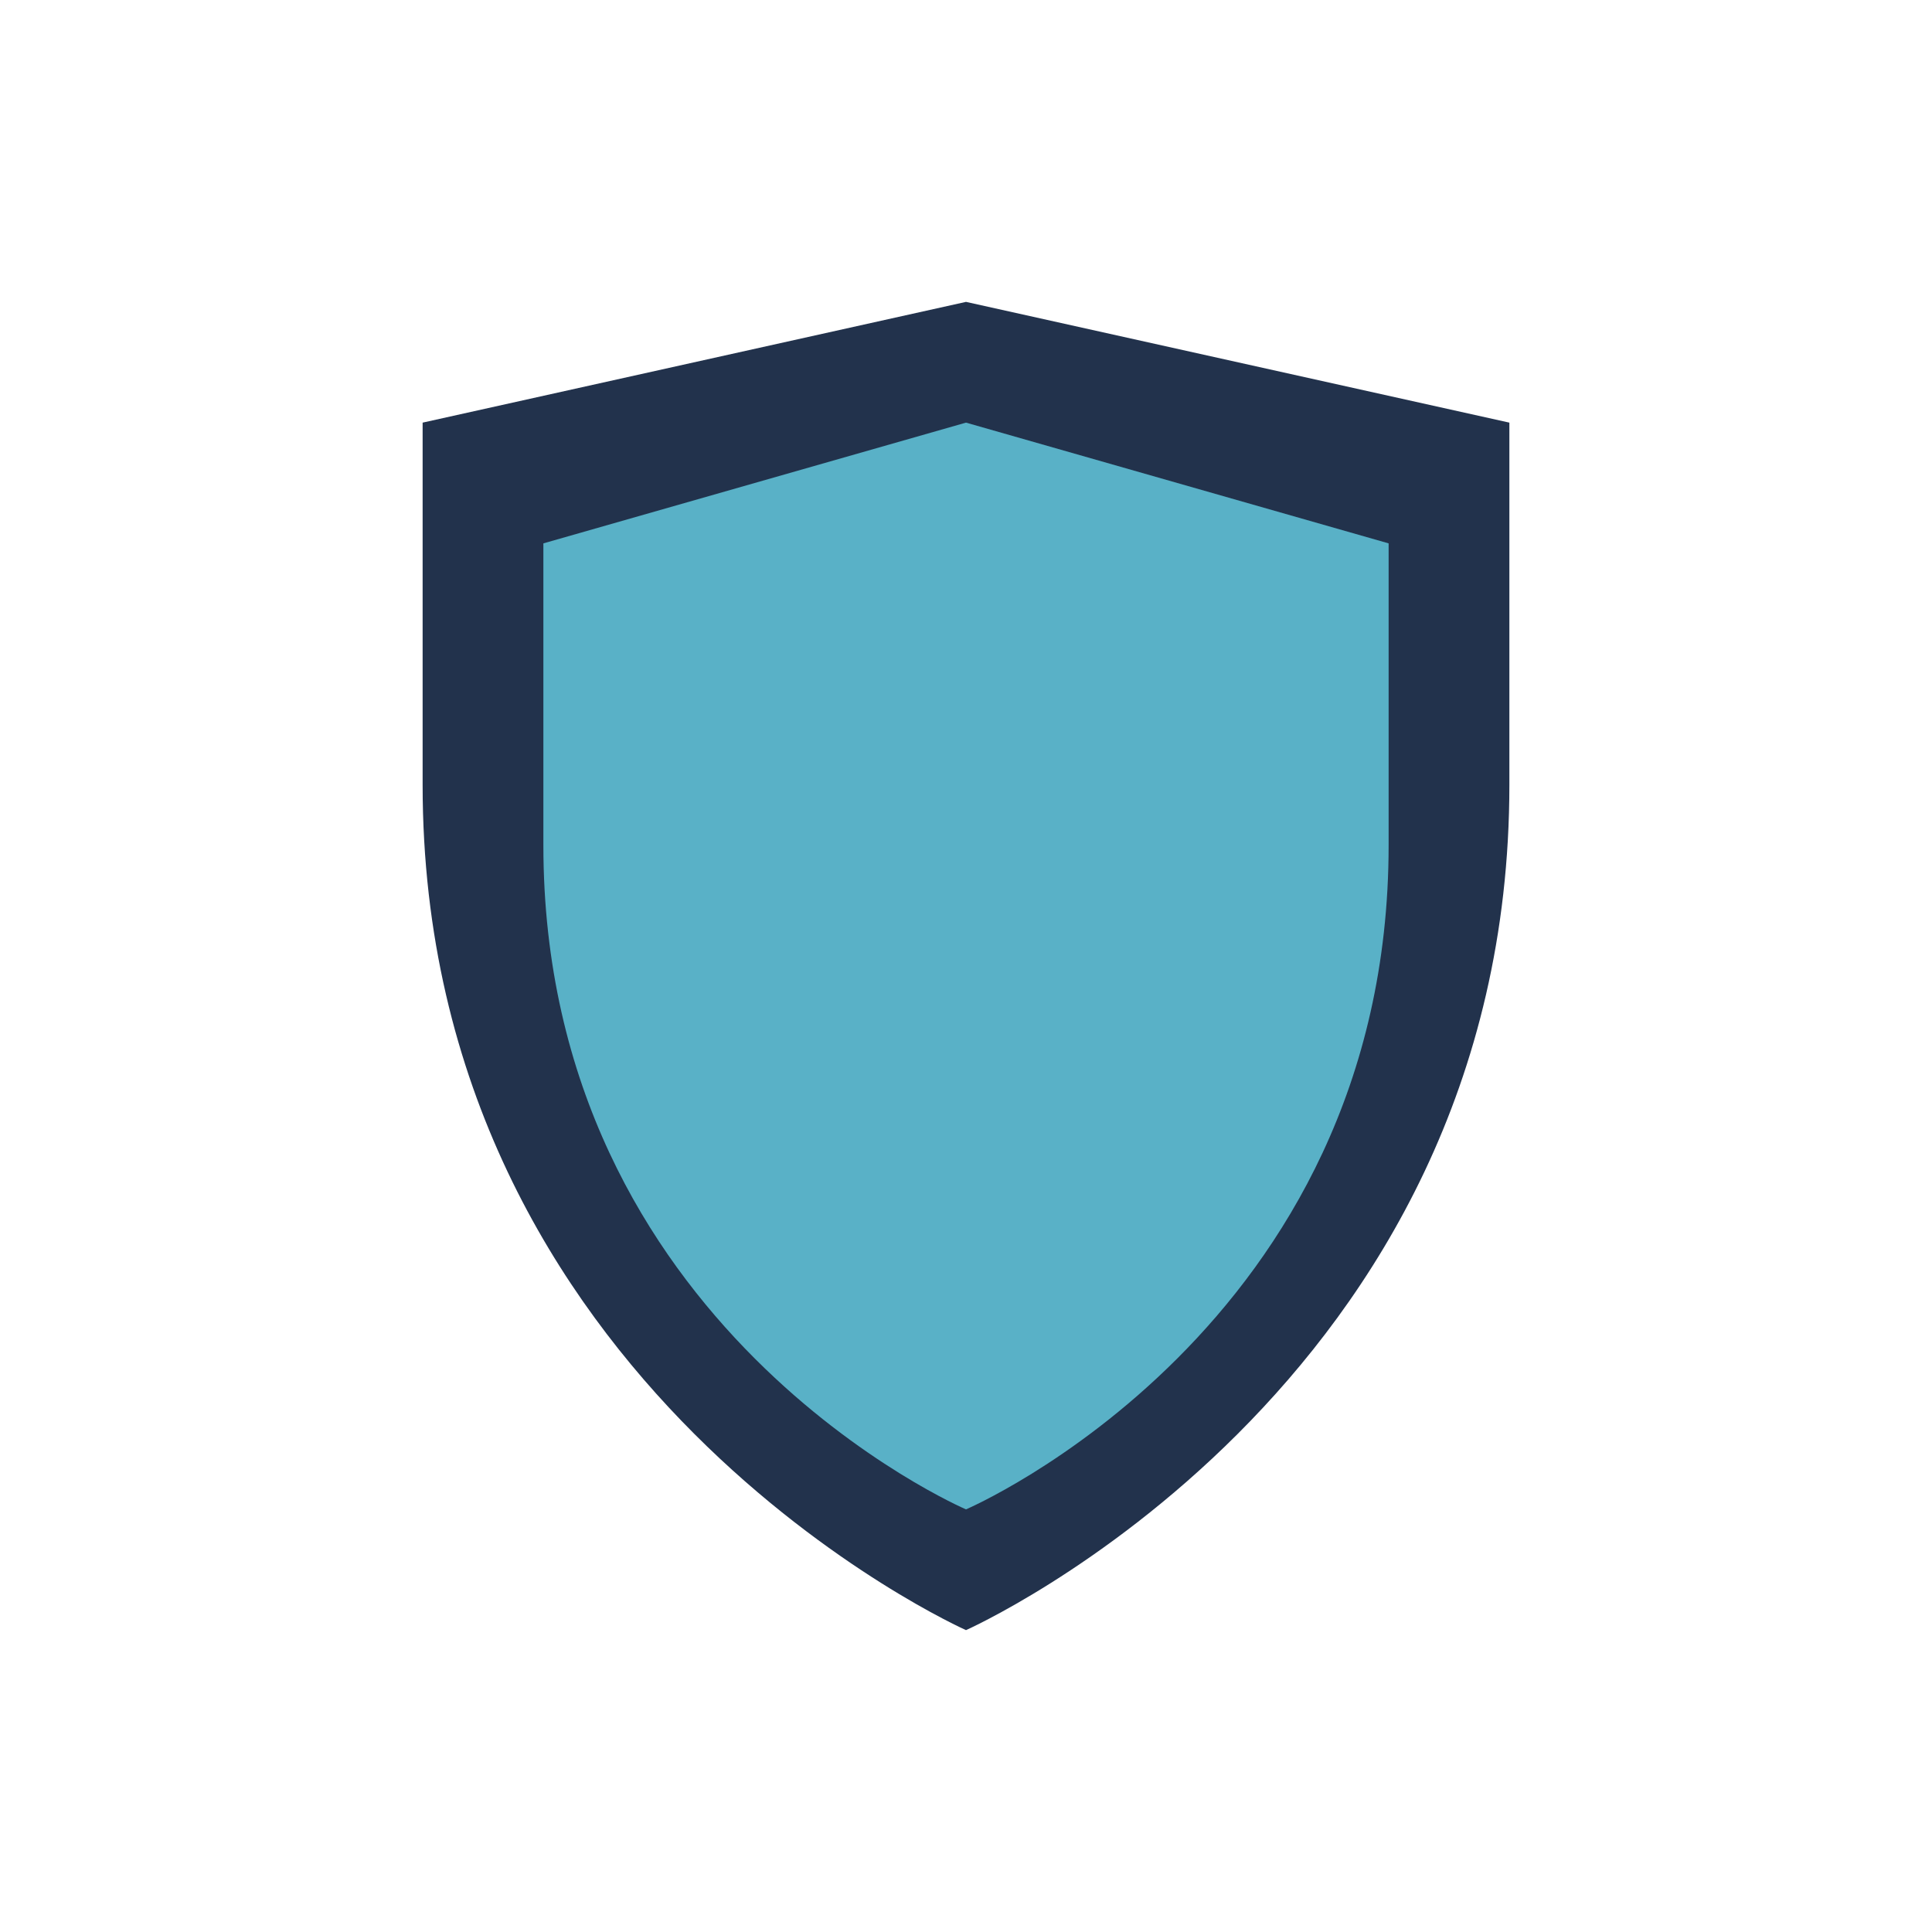
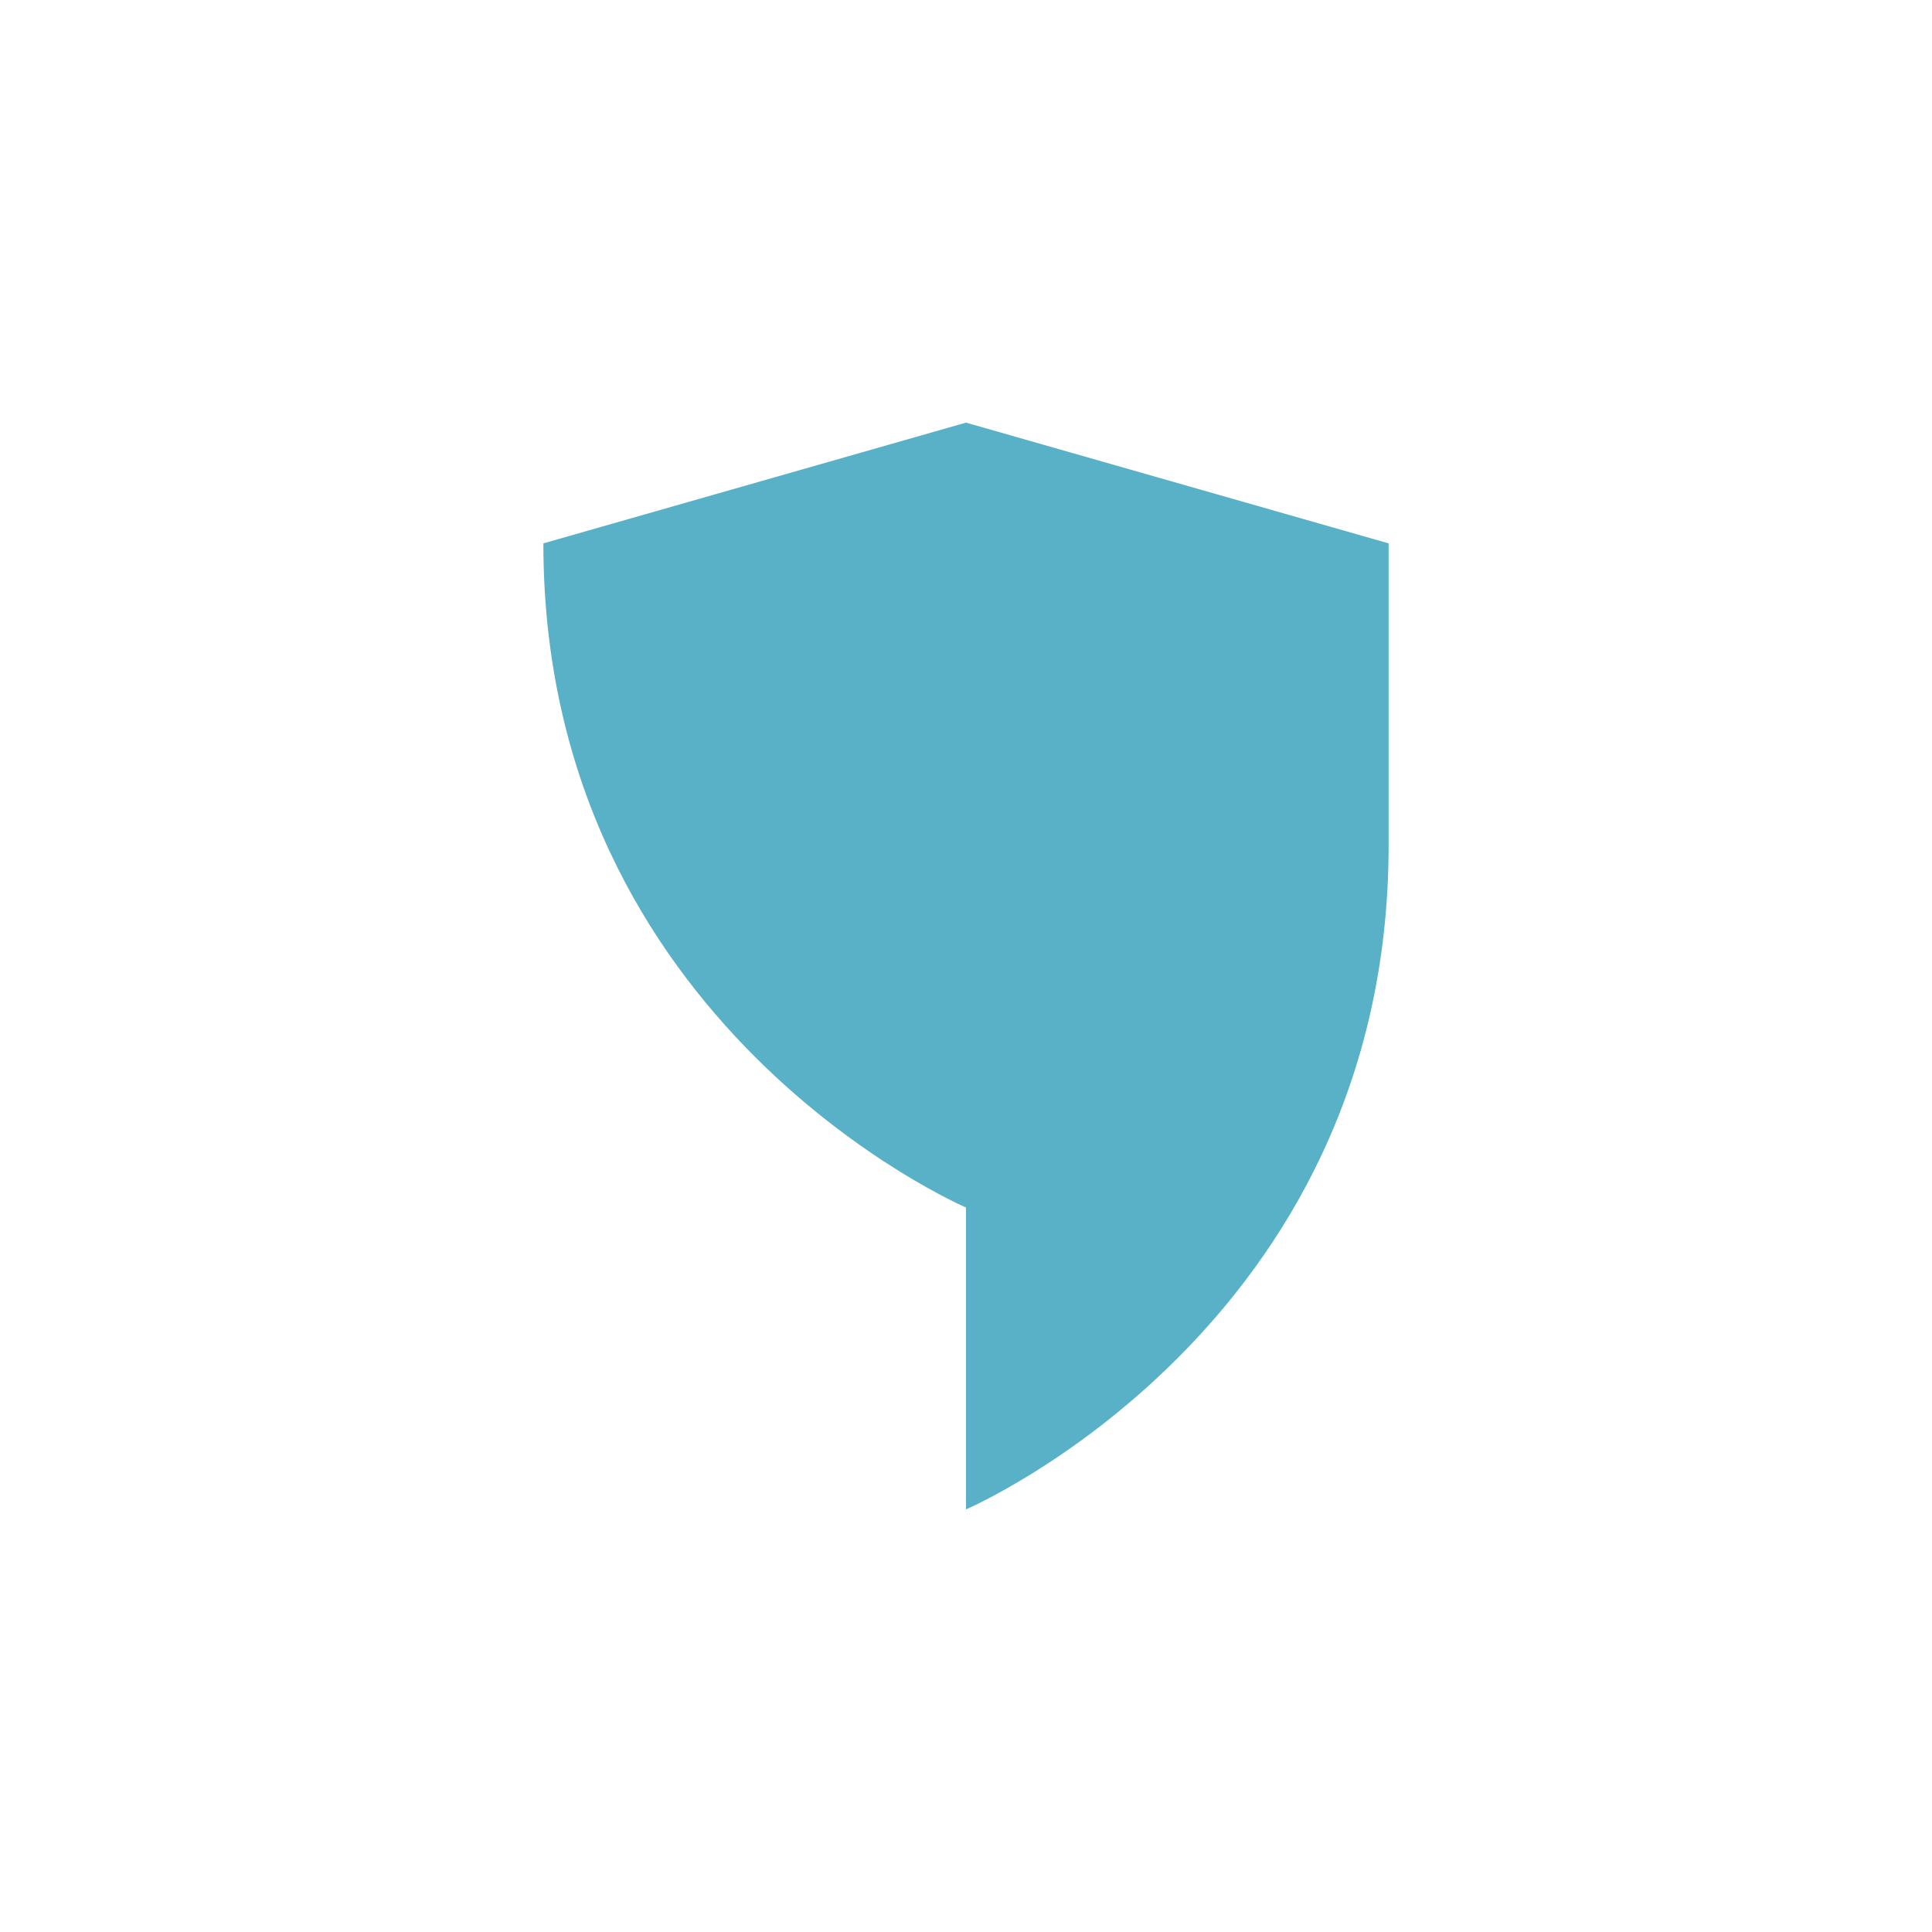
<svg xmlns="http://www.w3.org/2000/svg" width="32" height="32" viewBox="0 0 32 32">
-   <path d="M16 27s9-4 9-14V7l-9-2-9 2v6c0 10 9 14 9 14z" fill="#22324C" />
-   <path d="M16 25s7-3 7-11V9l-7-2-7 2v5c0 8 7 11 7 11z" fill="#59B1C7" />
+   <path d="M16 25s7-3 7-11V9l-7-2-7 2c0 8 7 11 7 11z" fill="#59B1C7" />
</svg>